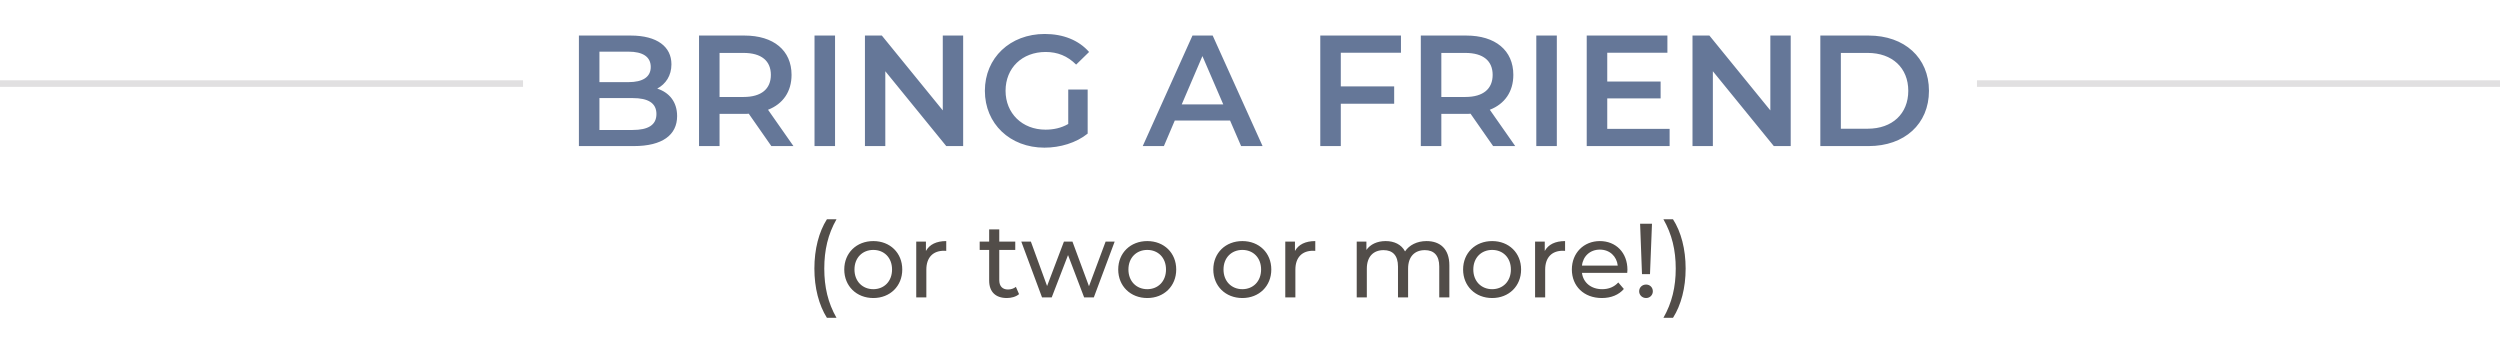
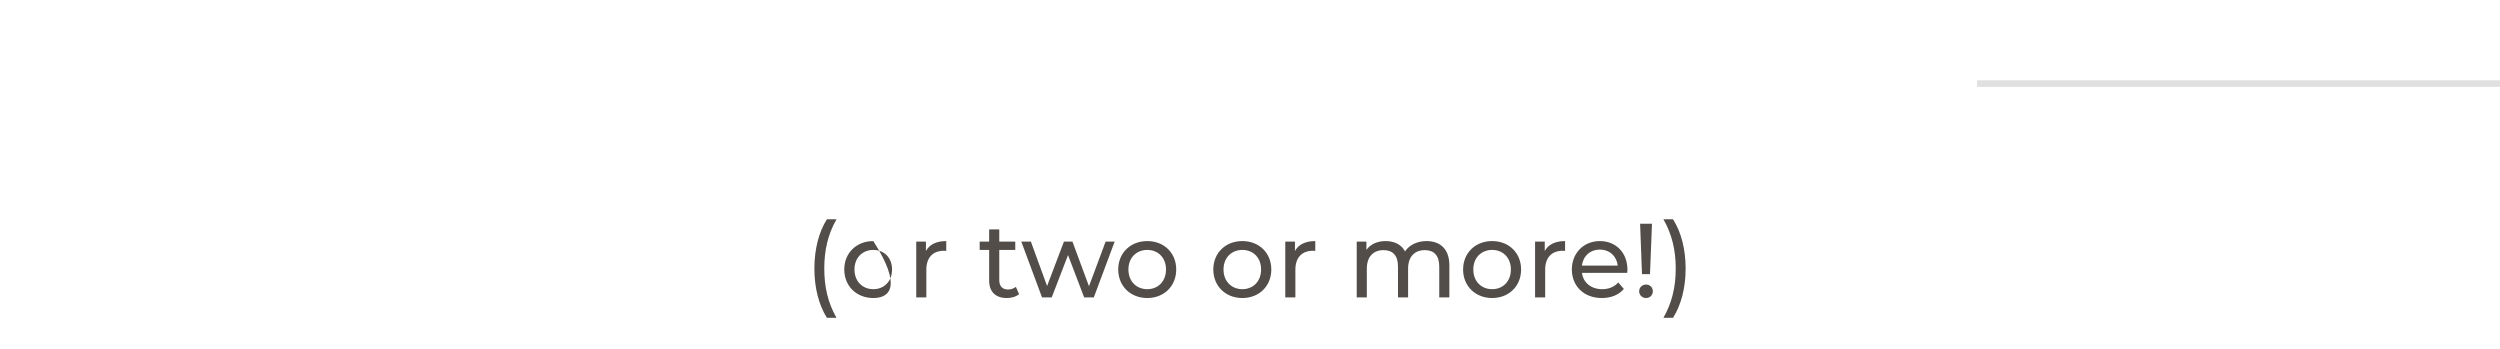
<svg xmlns="http://www.w3.org/2000/svg" width="380" height="53" viewBox="0 0 380 53" fill="none">
-   <line x1="-4.37114e-08" y1="12.704" x2="79.5" y2="12.704" stroke="#E1E0E1" />
-   <path d="M99.898 13.468C101.698 14.044 102.922 15.46 102.922 17.644C102.922 20.524 100.666 22.204 96.346 22.204H87.994V5.404H95.866C99.898 5.404 102.058 7.108 102.058 9.772C102.058 11.5 101.194 12.772 99.898 13.468ZM95.53 7.852H91.114V12.484H95.53C97.69 12.484 98.914 11.716 98.914 10.18C98.914 8.62 97.69 7.852 95.53 7.852ZM96.154 19.756C98.506 19.756 99.778 19.012 99.778 17.332C99.778 15.652 98.506 14.908 96.154 14.908H91.114V19.756H96.154ZM120.604 22.204H117.244L113.812 17.284C113.596 17.308 113.38 17.308 113.164 17.308H109.372V22.204H106.252V5.404H113.164C117.58 5.404 120.316 7.66 120.316 11.38C120.316 13.924 119.02 15.796 116.74 16.684L120.604 22.204ZM117.172 11.38C117.172 9.268 115.756 8.044 113.02 8.044H109.372V14.74H113.02C115.756 14.74 117.172 13.492 117.172 11.38ZM123.807 22.204V5.404H126.927V22.204H123.807ZM143.303 5.404H146.399V22.204H143.831L134.567 10.828V22.204H131.471V5.404H134.039L143.303 16.78V5.404ZM162.373 18.844V13.612H165.325V20.308C163.573 21.724 161.125 22.444 158.749 22.444C153.541 22.444 149.701 18.82 149.701 13.804C149.701 8.788 153.541 5.164 158.797 5.164C161.605 5.164 163.957 6.1 165.541 7.9L163.573 9.82C162.253 8.5 160.741 7.9 158.941 7.9C155.365 7.9 152.845 10.324 152.845 13.804C152.845 17.212 155.365 19.708 158.917 19.708C160.117 19.708 161.293 19.468 162.373 18.844ZM188.648 22.204L186.968 18.316H178.568L176.912 22.204H173.696L181.256 5.404H184.328L191.912 22.204H188.648ZM179.624 15.868H185.936L182.768 8.524L179.624 15.868ZM212.946 8.02H203.802V13.132H211.914V15.772H203.802V22.204H200.682V5.404H212.946V8.02ZM230.315 22.204H226.955L223.523 17.284C223.307 17.308 223.091 17.308 222.875 17.308H219.083V22.204H215.963V5.404H222.875C227.291 5.404 230.027 7.66 230.027 11.38C230.027 13.924 228.731 15.796 226.451 16.684L230.315 22.204ZM226.883 11.38C226.883 9.268 225.467 8.044 222.731 8.044H219.083V14.74H222.731C225.467 14.74 226.883 13.492 226.883 11.38ZM233.518 22.204V5.404H236.638V22.204H233.518ZM244.302 19.588H253.782V22.204H241.182V5.404H253.446V8.02H244.302V12.388H252.414V14.956H244.302V19.588ZM269.092 5.404H272.188V22.204H269.62L260.356 10.828V22.204H257.26V5.404H259.828L269.092 16.78V5.404ZM276.69 22.204V5.404H284.034C289.482 5.404 293.202 8.764 293.202 13.804C293.202 18.844 289.482 22.204 284.034 22.204H276.69ZM279.81 19.564H283.89C287.634 19.564 290.058 17.284 290.058 13.804C290.058 10.324 287.634 8.044 283.89 8.044H279.81V19.564Z" fill="#657798" />
  <line x1="300.5" y1="12.704" x2="380" y2="12.704" stroke="#E1E0E1" />
-   <path d="M125.69 48.308C124.474 46.372 123.786 43.764 123.786 40.82C123.786 37.876 124.474 35.236 125.69 33.332H127.146C125.85 35.604 125.29 38.02 125.29 40.82C125.29 43.62 125.85 46.036 127.146 48.308H125.69ZM132.744 45.3C130.2 45.3 128.328 43.492 128.328 40.964C128.328 38.436 130.2 36.644 132.744 36.644C135.288 36.644 137.144 38.436 137.144 40.964C137.144 43.492 135.288 45.3 132.744 45.3ZM132.744 43.956C134.376 43.956 135.592 42.772 135.592 40.964C135.592 39.156 134.376 37.988 132.744 37.988C131.112 37.988 129.88 39.156 129.88 40.964C129.88 42.772 131.112 43.956 132.744 43.956ZM140.741 38.148C141.285 37.156 142.341 36.644 143.829 36.644V38.132C143.701 38.116 143.589 38.116 143.477 38.116C141.829 38.116 140.805 39.124 140.805 40.98V45.204H139.269V36.724H140.741V38.148ZM154.416 43.604L154.896 44.708C154.432 45.108 153.728 45.3 153.04 45.3C151.328 45.3 150.352 44.356 150.352 42.644V37.988H148.912V36.724H150.352V34.868H151.888V36.724H154.32V37.988H151.888V42.58C151.888 43.492 152.368 44.004 153.216 44.004C153.664 44.004 154.096 43.86 154.416 43.604ZM168.053 36.724H169.429L166.261 45.204H164.789L162.341 38.772L159.861 45.204H158.389L155.237 36.724H156.693L159.157 43.476L161.717 36.724H163.013L165.525 43.508L168.053 36.724ZM174.385 45.3C171.841 45.3 169.969 43.492 169.969 40.964C169.969 38.436 171.841 36.644 174.385 36.644C176.929 36.644 178.785 38.436 178.785 40.964C178.785 43.492 176.929 45.3 174.385 45.3ZM174.385 43.956C176.017 43.956 177.233 42.772 177.233 40.964C177.233 39.156 176.017 37.988 174.385 37.988C172.753 37.988 171.521 39.156 171.521 40.964C171.521 42.772 172.753 43.956 174.385 43.956ZM188.838 45.3C186.294 45.3 184.422 43.492 184.422 40.964C184.422 38.436 186.294 36.644 188.838 36.644C191.382 36.644 193.238 38.436 193.238 40.964C193.238 43.492 191.382 45.3 188.838 45.3ZM188.838 43.956C190.47 43.956 191.686 42.772 191.686 40.964C191.686 39.156 190.47 37.988 188.838 37.988C187.206 37.988 185.974 39.156 185.974 40.964C185.974 42.772 187.206 43.956 188.838 43.956ZM196.834 38.148C197.378 37.156 198.434 36.644 199.922 36.644V38.132C199.794 38.116 199.682 38.116 199.57 38.116C197.922 38.116 196.898 39.124 196.898 40.98V45.204H195.362V36.724H196.834V38.148ZM216.83 36.644C218.894 36.644 220.302 37.828 220.302 40.324V45.204H218.766V40.5C218.766 38.836 217.966 38.02 216.574 38.02C215.038 38.02 214.03 38.996 214.03 40.836V45.204H212.494V40.5C212.494 38.836 211.694 38.02 210.302 38.02C208.766 38.02 207.758 38.996 207.758 40.836V45.204H206.222V36.724H207.694V37.988C208.302 37.124 209.342 36.644 210.622 36.644C211.918 36.644 213.006 37.156 213.566 38.212C214.206 37.252 215.39 36.644 216.83 36.644ZM226.807 45.3C224.263 45.3 222.391 43.492 222.391 40.964C222.391 38.436 224.263 36.644 226.807 36.644C229.351 36.644 231.207 38.436 231.207 40.964C231.207 43.492 229.351 45.3 226.807 45.3ZM226.807 43.956C228.439 43.956 229.655 42.772 229.655 40.964C229.655 39.156 228.439 37.988 226.807 37.988C225.175 37.988 223.943 39.156 223.943 40.964C223.943 42.772 225.175 43.956 226.807 43.956ZM234.803 38.148C235.347 37.156 236.403 36.644 237.891 36.644V38.132C237.763 38.116 237.651 38.116 237.539 38.116C235.891 38.116 234.867 39.124 234.867 40.98V45.204H233.331V36.724H234.803V38.148ZM247.37 41.012C247.37 41.14 247.354 41.332 247.338 41.476H240.458C240.65 42.964 241.85 43.956 243.53 43.956C244.522 43.956 245.354 43.62 245.978 42.932L246.826 43.924C246.058 44.82 244.89 45.3 243.482 45.3C240.746 45.3 238.922 43.492 238.922 40.964C238.922 38.452 240.73 36.644 243.178 36.644C245.626 36.644 247.37 38.404 247.37 41.012ZM243.178 37.94C241.706 37.94 240.618 38.932 240.458 40.372H245.898C245.738 38.948 244.666 37.94 243.178 37.94ZM249.583 41.668L249.295 34.004H251.103L250.799 41.668H249.583ZM250.207 45.3C249.599 45.3 249.151 44.836 249.151 44.276C249.151 43.7 249.599 43.252 250.207 43.252C250.799 43.252 251.231 43.7 251.231 44.276C251.231 44.836 250.799 45.3 250.207 45.3ZM254.296 48.308H252.84C254.136 46.036 254.712 43.62 254.712 40.82C254.712 38.02 254.136 35.604 252.84 33.332H254.296C255.528 35.236 256.216 37.876 256.216 40.82C256.216 43.764 255.528 46.372 254.296 48.308Z" fill="#524D49" />
+   <path d="M125.69 48.308C124.474 46.372 123.786 43.764 123.786 40.82C123.786 37.876 124.474 35.236 125.69 33.332H127.146C125.85 35.604 125.29 38.02 125.29 40.82C125.29 43.62 125.85 46.036 127.146 48.308H125.69ZM132.744 45.3C130.2 45.3 128.328 43.492 128.328 40.964C128.328 38.436 130.2 36.644 132.744 36.644C137.144 43.492 135.288 45.3 132.744 45.3ZM132.744 43.956C134.376 43.956 135.592 42.772 135.592 40.964C135.592 39.156 134.376 37.988 132.744 37.988C131.112 37.988 129.88 39.156 129.88 40.964C129.88 42.772 131.112 43.956 132.744 43.956ZM140.741 38.148C141.285 37.156 142.341 36.644 143.829 36.644V38.132C143.701 38.116 143.589 38.116 143.477 38.116C141.829 38.116 140.805 39.124 140.805 40.98V45.204H139.269V36.724H140.741V38.148ZM154.416 43.604L154.896 44.708C154.432 45.108 153.728 45.3 153.04 45.3C151.328 45.3 150.352 44.356 150.352 42.644V37.988H148.912V36.724H150.352V34.868H151.888V36.724H154.32V37.988H151.888V42.58C151.888 43.492 152.368 44.004 153.216 44.004C153.664 44.004 154.096 43.86 154.416 43.604ZM168.053 36.724H169.429L166.261 45.204H164.789L162.341 38.772L159.861 45.204H158.389L155.237 36.724H156.693L159.157 43.476L161.717 36.724H163.013L165.525 43.508L168.053 36.724ZM174.385 45.3C171.841 45.3 169.969 43.492 169.969 40.964C169.969 38.436 171.841 36.644 174.385 36.644C176.929 36.644 178.785 38.436 178.785 40.964C178.785 43.492 176.929 45.3 174.385 45.3ZM174.385 43.956C176.017 43.956 177.233 42.772 177.233 40.964C177.233 39.156 176.017 37.988 174.385 37.988C172.753 37.988 171.521 39.156 171.521 40.964C171.521 42.772 172.753 43.956 174.385 43.956ZM188.838 45.3C186.294 45.3 184.422 43.492 184.422 40.964C184.422 38.436 186.294 36.644 188.838 36.644C191.382 36.644 193.238 38.436 193.238 40.964C193.238 43.492 191.382 45.3 188.838 45.3ZM188.838 43.956C190.47 43.956 191.686 42.772 191.686 40.964C191.686 39.156 190.47 37.988 188.838 37.988C187.206 37.988 185.974 39.156 185.974 40.964C185.974 42.772 187.206 43.956 188.838 43.956ZM196.834 38.148C197.378 37.156 198.434 36.644 199.922 36.644V38.132C199.794 38.116 199.682 38.116 199.57 38.116C197.922 38.116 196.898 39.124 196.898 40.98V45.204H195.362V36.724H196.834V38.148ZM216.83 36.644C218.894 36.644 220.302 37.828 220.302 40.324V45.204H218.766V40.5C218.766 38.836 217.966 38.02 216.574 38.02C215.038 38.02 214.03 38.996 214.03 40.836V45.204H212.494V40.5C212.494 38.836 211.694 38.02 210.302 38.02C208.766 38.02 207.758 38.996 207.758 40.836V45.204H206.222V36.724H207.694V37.988C208.302 37.124 209.342 36.644 210.622 36.644C211.918 36.644 213.006 37.156 213.566 38.212C214.206 37.252 215.39 36.644 216.83 36.644ZM226.807 45.3C224.263 45.3 222.391 43.492 222.391 40.964C222.391 38.436 224.263 36.644 226.807 36.644C229.351 36.644 231.207 38.436 231.207 40.964C231.207 43.492 229.351 45.3 226.807 45.3ZM226.807 43.956C228.439 43.956 229.655 42.772 229.655 40.964C229.655 39.156 228.439 37.988 226.807 37.988C225.175 37.988 223.943 39.156 223.943 40.964C223.943 42.772 225.175 43.956 226.807 43.956ZM234.803 38.148C235.347 37.156 236.403 36.644 237.891 36.644V38.132C237.763 38.116 237.651 38.116 237.539 38.116C235.891 38.116 234.867 39.124 234.867 40.98V45.204H233.331V36.724H234.803V38.148ZM247.37 41.012C247.37 41.14 247.354 41.332 247.338 41.476H240.458C240.65 42.964 241.85 43.956 243.53 43.956C244.522 43.956 245.354 43.62 245.978 42.932L246.826 43.924C246.058 44.82 244.89 45.3 243.482 45.3C240.746 45.3 238.922 43.492 238.922 40.964C238.922 38.452 240.73 36.644 243.178 36.644C245.626 36.644 247.37 38.404 247.37 41.012ZM243.178 37.94C241.706 37.94 240.618 38.932 240.458 40.372H245.898C245.738 38.948 244.666 37.94 243.178 37.94ZM249.583 41.668L249.295 34.004H251.103L250.799 41.668H249.583ZM250.207 45.3C249.599 45.3 249.151 44.836 249.151 44.276C249.151 43.7 249.599 43.252 250.207 43.252C250.799 43.252 251.231 43.7 251.231 44.276C251.231 44.836 250.799 45.3 250.207 45.3ZM254.296 48.308H252.84C254.136 46.036 254.712 43.62 254.712 40.82C254.712 38.02 254.136 35.604 252.84 33.332H254.296C255.528 35.236 256.216 37.876 256.216 40.82C256.216 43.764 255.528 46.372 254.296 48.308Z" fill="#524D49" />
</svg>